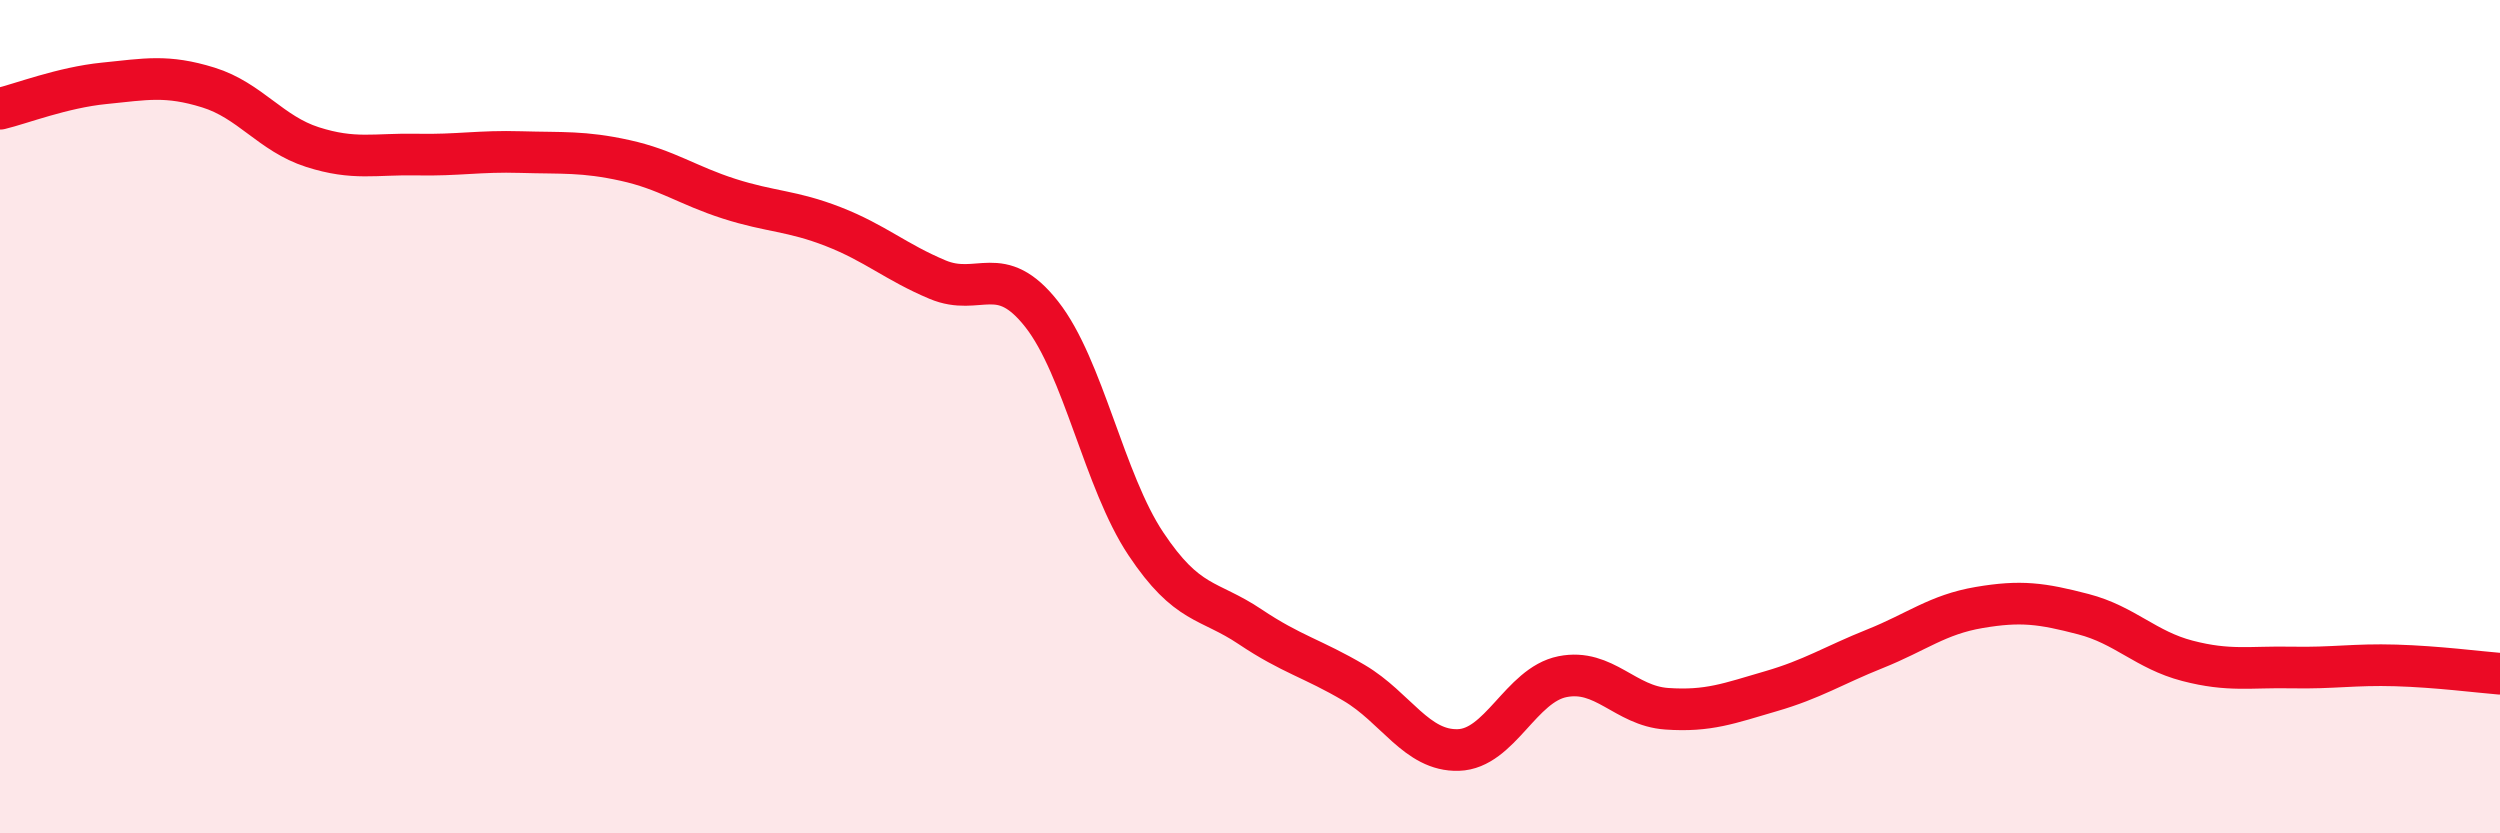
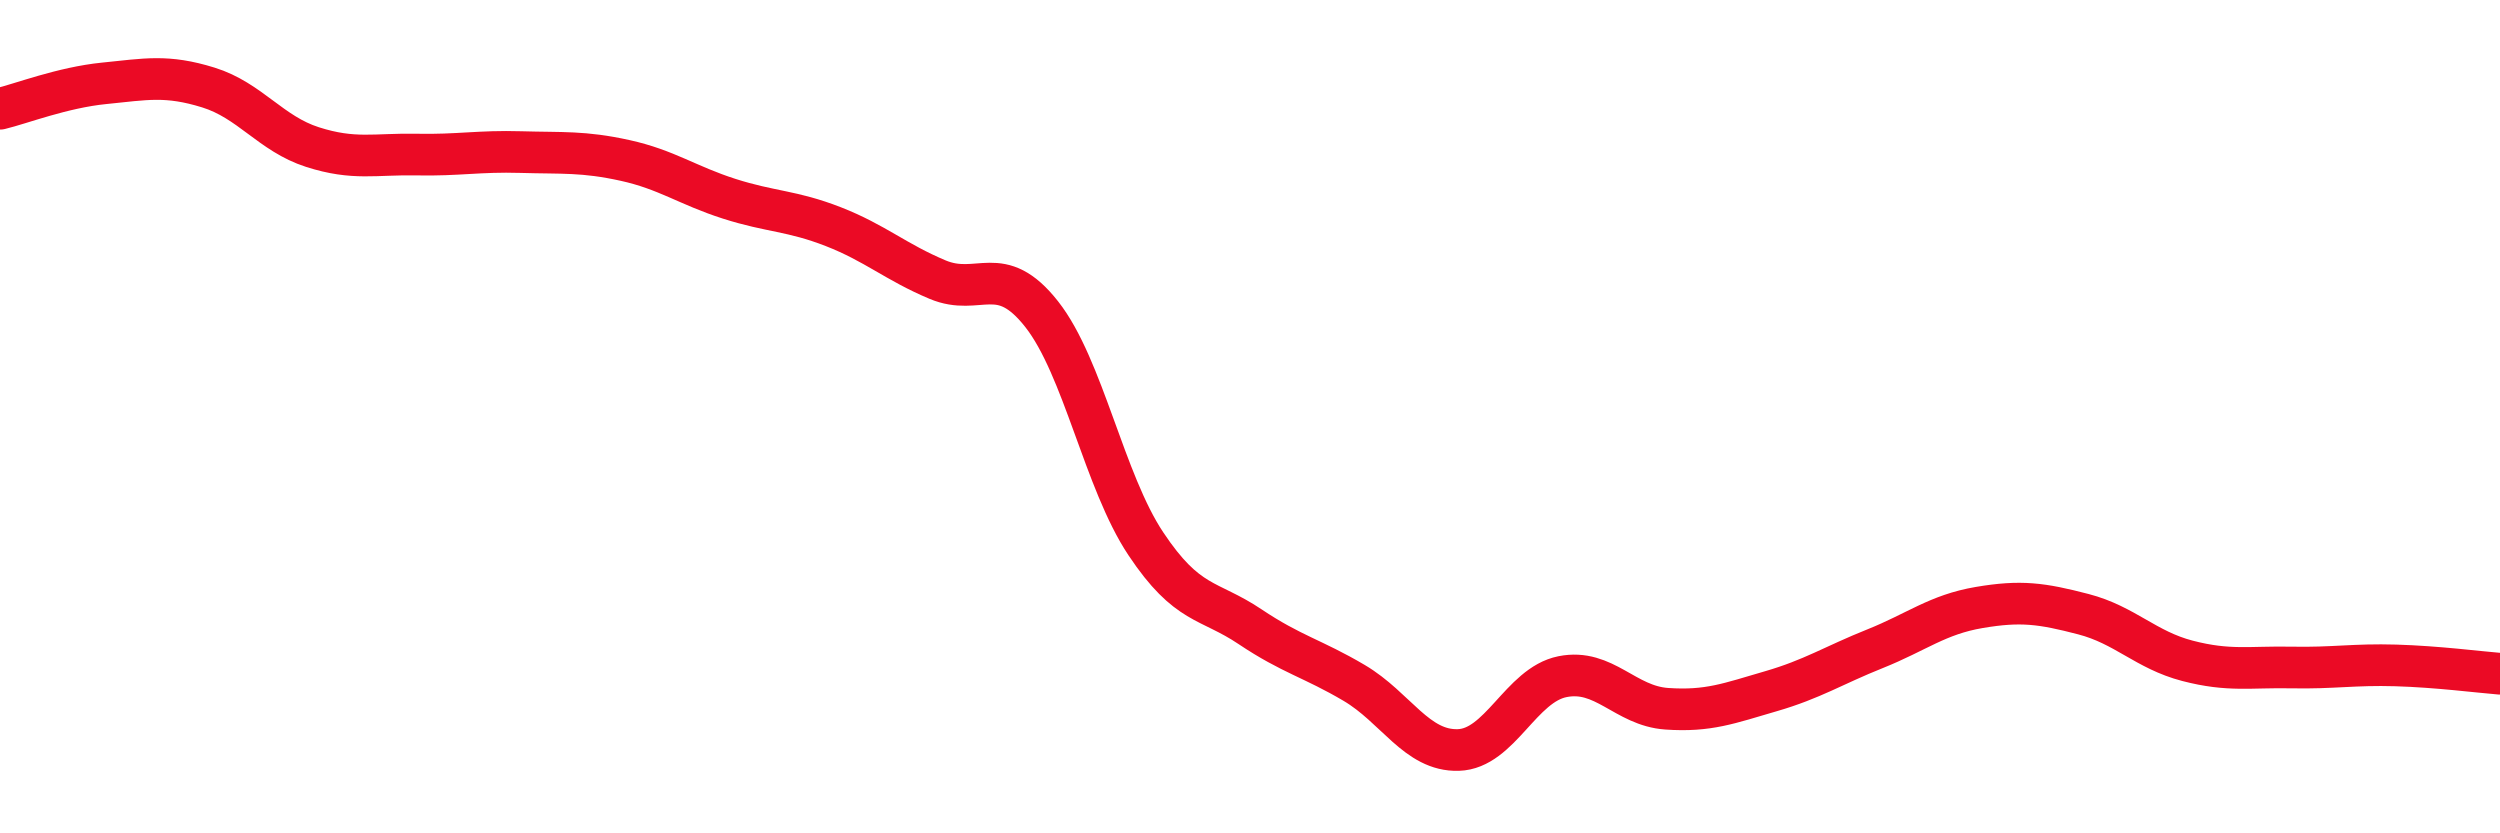
<svg xmlns="http://www.w3.org/2000/svg" width="60" height="20" viewBox="0 0 60 20">
-   <path d="M 0,2.61 C 0.5,2.49 1.5,2.1 2.5,2 C 3.5,1.9 4,1.79 5,2.1 C 6,2.41 6.5,3.21 7.5,3.53 C 8.5,3.85 9,3.69 10,3.71 C 11,3.73 11.5,3.62 12.5,3.65 C 13.5,3.68 14,3.63 15,3.85 C 16,4.07 16.5,4.45 17.5,4.77 C 18.5,5.09 19,5.05 20,5.44 C 21,5.83 21.5,6.29 22.5,6.71 C 23.5,7.13 24,6.27 25,7.54 C 26,8.81 26.5,11.55 27.5,13.05 C 28.5,14.55 29,14.37 30,15.04 C 31,15.71 31.5,15.8 32.5,16.39 C 33.5,16.98 34,18.03 35,18 C 36,17.97 36.5,16.44 37.5,16.24 C 38.5,16.04 39,16.94 40,17.01 C 41,17.08 41.5,16.88 42.5,16.59 C 43.5,16.3 44,15.97 45,15.57 C 46,15.17 46.5,14.75 47.5,14.58 C 48.5,14.41 49,14.48 50,14.74 C 51,15 51.5,15.6 52.5,15.86 C 53.5,16.12 54,16 55,16.02 C 56,16.04 56.5,15.94 57.5,15.97 C 58.5,16 59.5,16.13 60,16.17L60 20L0 20Z" fill="#EB0A25" opacity="0.1" stroke-linecap="round" stroke-linejoin="round" />
  <path d="M 0,2.61 C 0.5,2.49 1.5,2.1 2.5,2 C 3.5,1.9 4,1.79 5,2.1 C 6,2.41 6.5,3.21 7.5,3.53 C 8.5,3.85 9,3.69 10,3.71 C 11,3.73 11.5,3.62 12.5,3.65 C 13.5,3.68 14,3.63 15,3.85 C 16,4.07 16.5,4.45 17.5,4.77 C 18.5,5.09 19,5.05 20,5.44 C 21,5.83 21.5,6.29 22.5,6.71 C 23.5,7.13 24,6.27 25,7.54 C 26,8.81 26.5,11.55 27.5,13.05 C 28.5,14.55 29,14.37 30,15.04 C 31,15.71 31.5,15.8 32.5,16.39 C 33.5,16.98 34,18.03 35,18 C 36,17.97 36.5,16.44 37.5,16.24 C 38.5,16.04 39,16.94 40,17.01 C 41,17.08 41.5,16.88 42.5,16.59 C 43.5,16.3 44,15.97 45,15.57 C 46,15.17 46.5,14.75 47.5,14.58 C 48.5,14.41 49,14.48 50,14.74 C 51,15 51.5,15.6 52.5,15.86 C 53.5,16.12 54,16 55,16.02 C 56,16.04 56.5,15.94 57.5,15.97 C 58.5,16 59.5,16.13 60,16.17" stroke="#EB0A25" stroke-width="1" fill="none" stroke-linecap="round" stroke-linejoin="round" />
</svg>